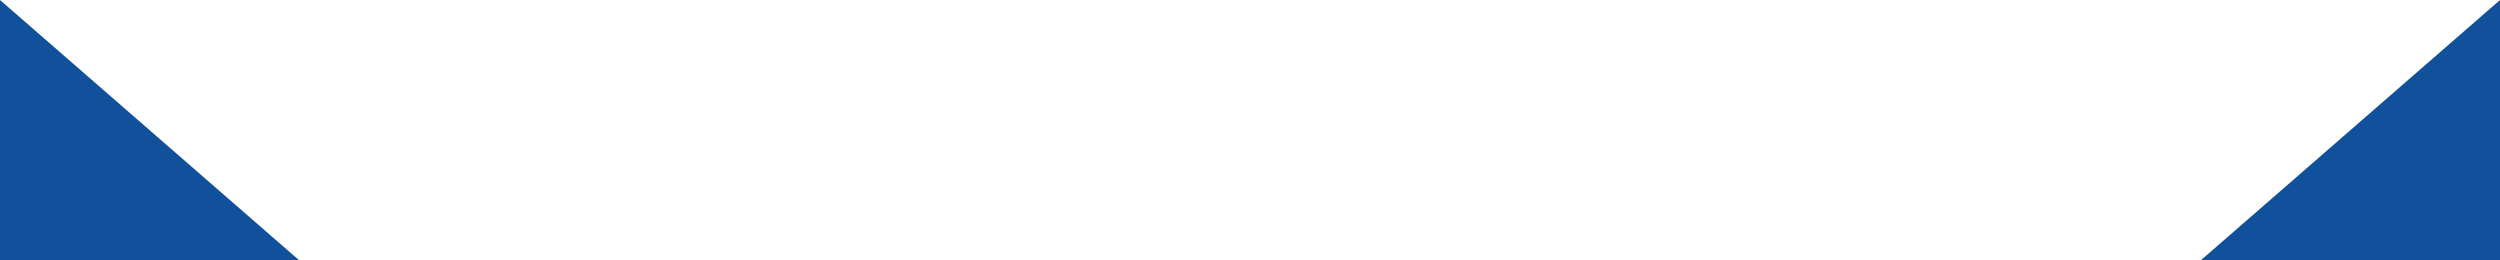
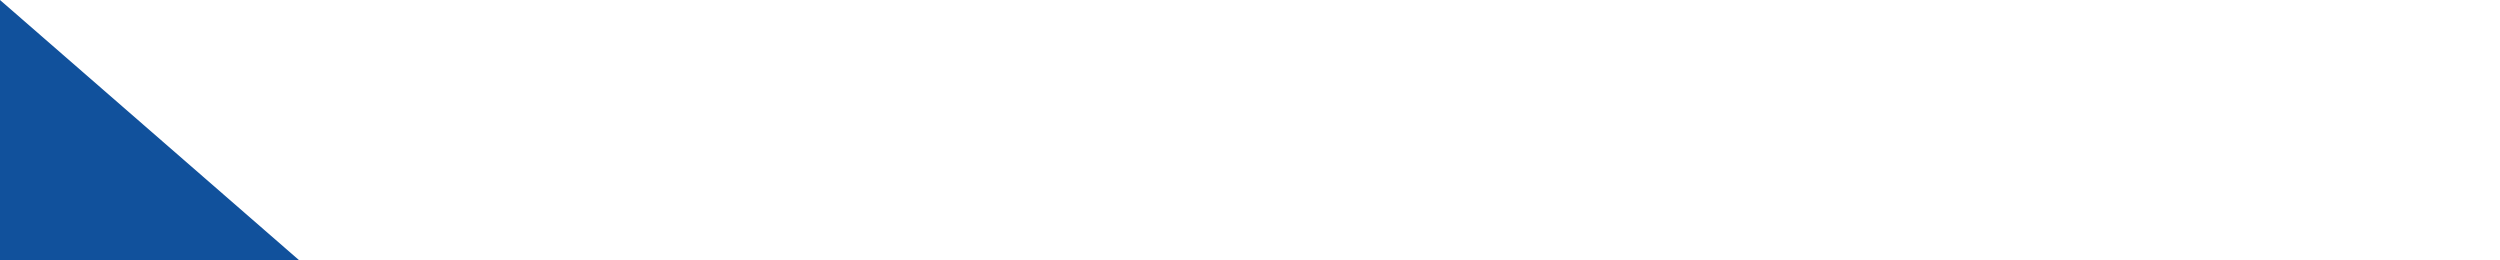
<svg xmlns="http://www.w3.org/2000/svg" width="1219" height="127" viewBox="0 0 1219 127" fill="none">
-   <path d="M1219 872.285L712.416 440.71L1219 0V872.285Z" fill="#11519C" />
-   <path d="M0 872.285L506.585 440.71L0 0V872.285Z" fill="#11519C" />
+   <path d="M0 872.285L506.585 440.71L0 0V872.285" fill="#11519C" />
</svg>